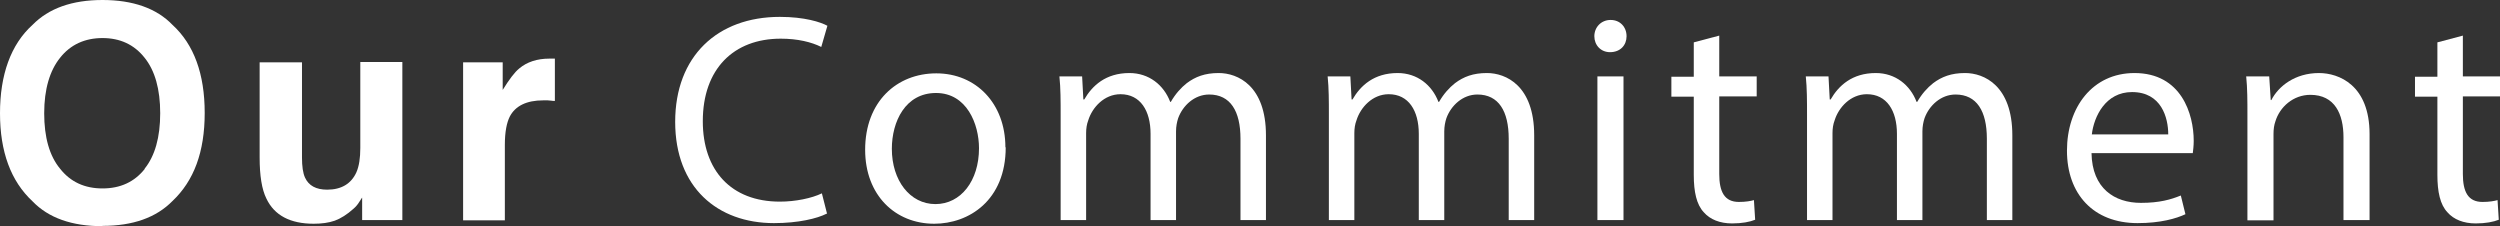
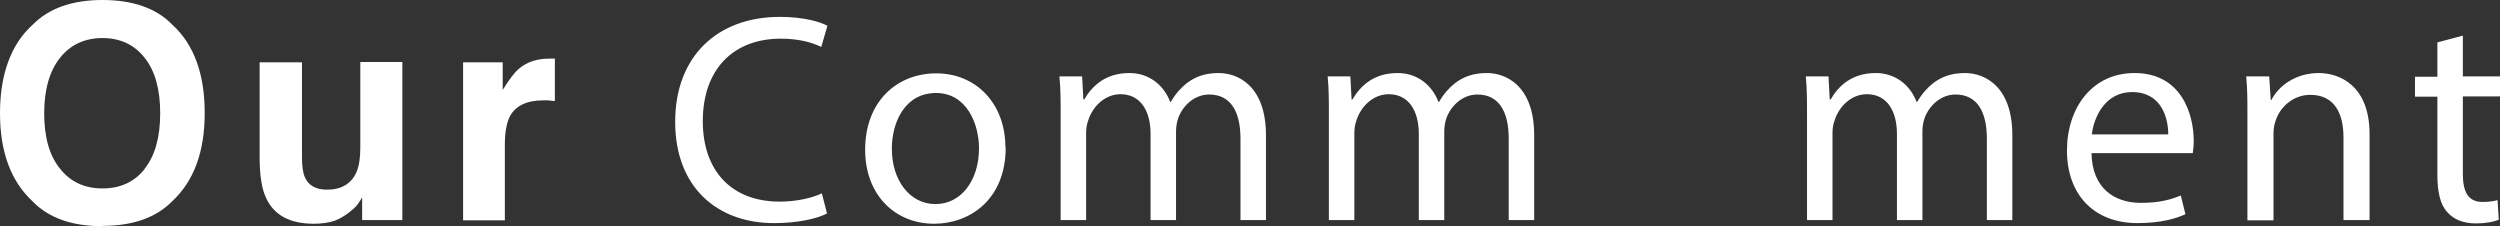
<svg xmlns="http://www.w3.org/2000/svg" id="_レイヤー_1" viewBox="0 0 81.46 7.37">
  <rect x="0" y="0" width="81.46" height="7.37" fill="#333333" stroke="none" />
  <defs>
    <style>.cls-1{fill:#fff;}</style>
  </defs>
  <path class="cls-1" d="M3.34,7.37c-1,0-1.76-.27-2.28-.81-.71-.66-1.06-1.62-1.06-2.87S.35,1.45,1.06.81c.53-.54,1.29-.81,2.28-.81s1.76.27,2.28.81c.7.64,1.05,1.6,1.05,2.87s-.35,2.21-1.05,2.87c-.53.54-1.29.81-2.28.81ZM4.71,5.5c.34-.42.51-1.03.51-1.81s-.17-1.39-.51-1.81c-.34-.43-.8-.64-1.37-.64s-1.04.21-1.38.64c-.34.42-.52,1.03-.52,1.81s.17,1.39.52,1.81c.34.43.8.64,1.38.64s1.04-.21,1.38-.64Z" />
  <path class="cls-1" d="M11.79,6.45s-.04.06-.09.14c-.05.08-.11.15-.18.21-.21.19-.42.32-.61.39-.2.07-.43.1-.69.1-.76,0-1.28-.27-1.54-.82-.15-.3-.22-.75-.22-1.34v-3.1h1.38v3.1c0,.29.03.51.1.66.12.26.36.39.72.39.46,0,.78-.19.95-.56.09-.2.13-.47.13-.8v-2.8h1.37v5.15h-1.31v-.73Z" />
  <path class="cls-1" d="M17.7,3.27c-.54,0-.91.18-1.09.53-.1.2-.16.5-.16.92v2.46h-1.36V2.03h1.29v.9c.21-.34.39-.58.54-.7.25-.21.58-.32.98-.32.02,0,.05,0,.06,0s.06,0,.12,0v1.38c-.09,0-.16-.02-.23-.02-.07,0-.12,0-.16,0Z" />
  <path class="cls-1" d="M26.94,6.96c-.31.16-.93.31-1.72.31-1.84,0-3.22-1.16-3.22-3.3s1.38-3.42,3.41-3.42c.81,0,1.33.17,1.55.29l-.2.69c-.32-.16-.77-.27-1.32-.27-1.53,0-2.54.98-2.54,2.69,0,1.6.92,2.62,2.51,2.62.51,0,1.04-.11,1.37-.27l.17.67Z" />
  <path class="cls-1" d="M32.77,4.8c0,1.73-1.2,2.49-2.33,2.49-1.27,0-2.25-.93-2.25-2.41,0-1.57,1.03-2.49,2.32-2.49s2.25.98,2.25,2.41ZM29.06,4.85c0,1.03.59,1.8,1.42,1.8s1.42-.76,1.42-1.82c0-.79-.4-1.8-1.4-1.8s-1.44.93-1.44,1.82Z" />
  <path class="cls-1" d="M34.56,3.76c0-.48,0-.88-.04-1.27h.74l.04.75h.03c.26-.45.7-.86,1.47-.86.64,0,1.12.39,1.33.94h.02c.15-.26.33-.46.52-.61.28-.21.59-.33,1.04-.33.62,0,1.54.41,1.54,2.03v2.76h-.83v-2.65c0-.9-.33-1.44-1.02-1.44-.48,0-.86.36-1.01.77-.04.12-.07.27-.07.43v2.89h-.83v-2.81c0-.75-.33-1.29-.98-1.29-.53,0-.92.43-1.05.85-.05.13-.07.27-.07.42v2.83h-.83v-3.42Z" />
  <path class="cls-1" d="M43.3,3.76c0-.48,0-.88-.04-1.27h.74l.04.75h.03c.26-.45.7-.86,1.47-.86.64,0,1.12.39,1.33.94h.02c.15-.26.33-.46.52-.61.28-.21.59-.33,1.04-.33.62,0,1.54.41,1.54,2.03v2.76h-.83v-2.65c0-.9-.33-1.44-1.02-1.44-.48,0-.86.36-1.01.77-.04.12-.07.27-.07.43v2.89h-.83v-2.81c0-.75-.33-1.29-.98-1.29-.53,0-.92.43-1.05.85-.05.13-.07.27-.07.42v2.83h-.83v-3.42Z" />
-   <path class="cls-1" d="M53,1.18c0,.29-.2.52-.54.52-.3,0-.51-.23-.51-.52s.22-.53.53-.53.52.23.52.53ZM52.05,7.18V2.49h.85v4.68h-.85Z" />
-   <path class="cls-1" d="M56.02,1.15v1.34h1.22v.65h-1.22v2.53c0,.58.17.91.64.91.22,0,.39-.03.49-.06l.04.64c-.17.07-.43.12-.75.12-.4,0-.72-.13-.92-.36-.24-.25-.33-.67-.33-1.22v-2.55h-.73v-.65h.73v-1.12l.83-.22Z" />
  <path class="cls-1" d="M58.88,3.76c0-.48,0-.88-.04-1.27h.74l.04.75h.03c.26-.45.7-.86,1.47-.86.64,0,1.12.39,1.33.94h.02c.15-.26.33-.46.52-.61.28-.21.59-.33,1.04-.33.62,0,1.54.41,1.54,2.03v2.76h-.83v-2.65c0-.9-.33-1.44-1.02-1.44-.48,0-.86.36-1.01.77-.04.12-.07.27-.07.43v2.89h-.83v-2.81c0-.75-.33-1.29-.98-1.29-.53,0-.92.43-1.05.85-.05.13-.07.27-.07.42v2.83h-.83v-3.42Z" />
  <path class="cls-1" d="M68.15,4.99c.02,1.15.75,1.62,1.61,1.62.61,0,.98-.11,1.3-.24l.15.61c-.3.14-.81.29-1.56.29-1.44,0-2.3-.95-2.3-2.36s.83-2.53,2.2-2.53c1.53,0,1.93,1.34,1.93,2.21,0,.17-.02.31-.03.4h-3.29ZM70.65,4.38c0-.54-.22-1.38-1.18-1.38-.86,0-1.24.79-1.31,1.38h2.49Z" />
  <path class="cls-1" d="M73.23,3.76c0-.48,0-.88-.04-1.27h.75l.05.77h.02c.23-.45.77-.88,1.55-.88.65,0,1.65.39,1.65,1.99v2.8h-.85v-2.7c0-.75-.28-1.38-1.08-1.38-.56,0-1,.4-1.14.87-.04.11-.06.25-.06.4v2.82h-.85v-3.42Z" />
  <path class="cls-1" d="M80.25,1.15v1.34h1.22v.65h-1.22v2.53c0,.58.17.91.64.91.22,0,.39-.03.49-.06l.04.64c-.17.07-.43.12-.75.12-.4,0-.72-.13-.92-.36-.24-.25-.33-.67-.33-1.22v-2.55h-.73v-.65h.73v-1.12l.83-.22Z" />
</svg>